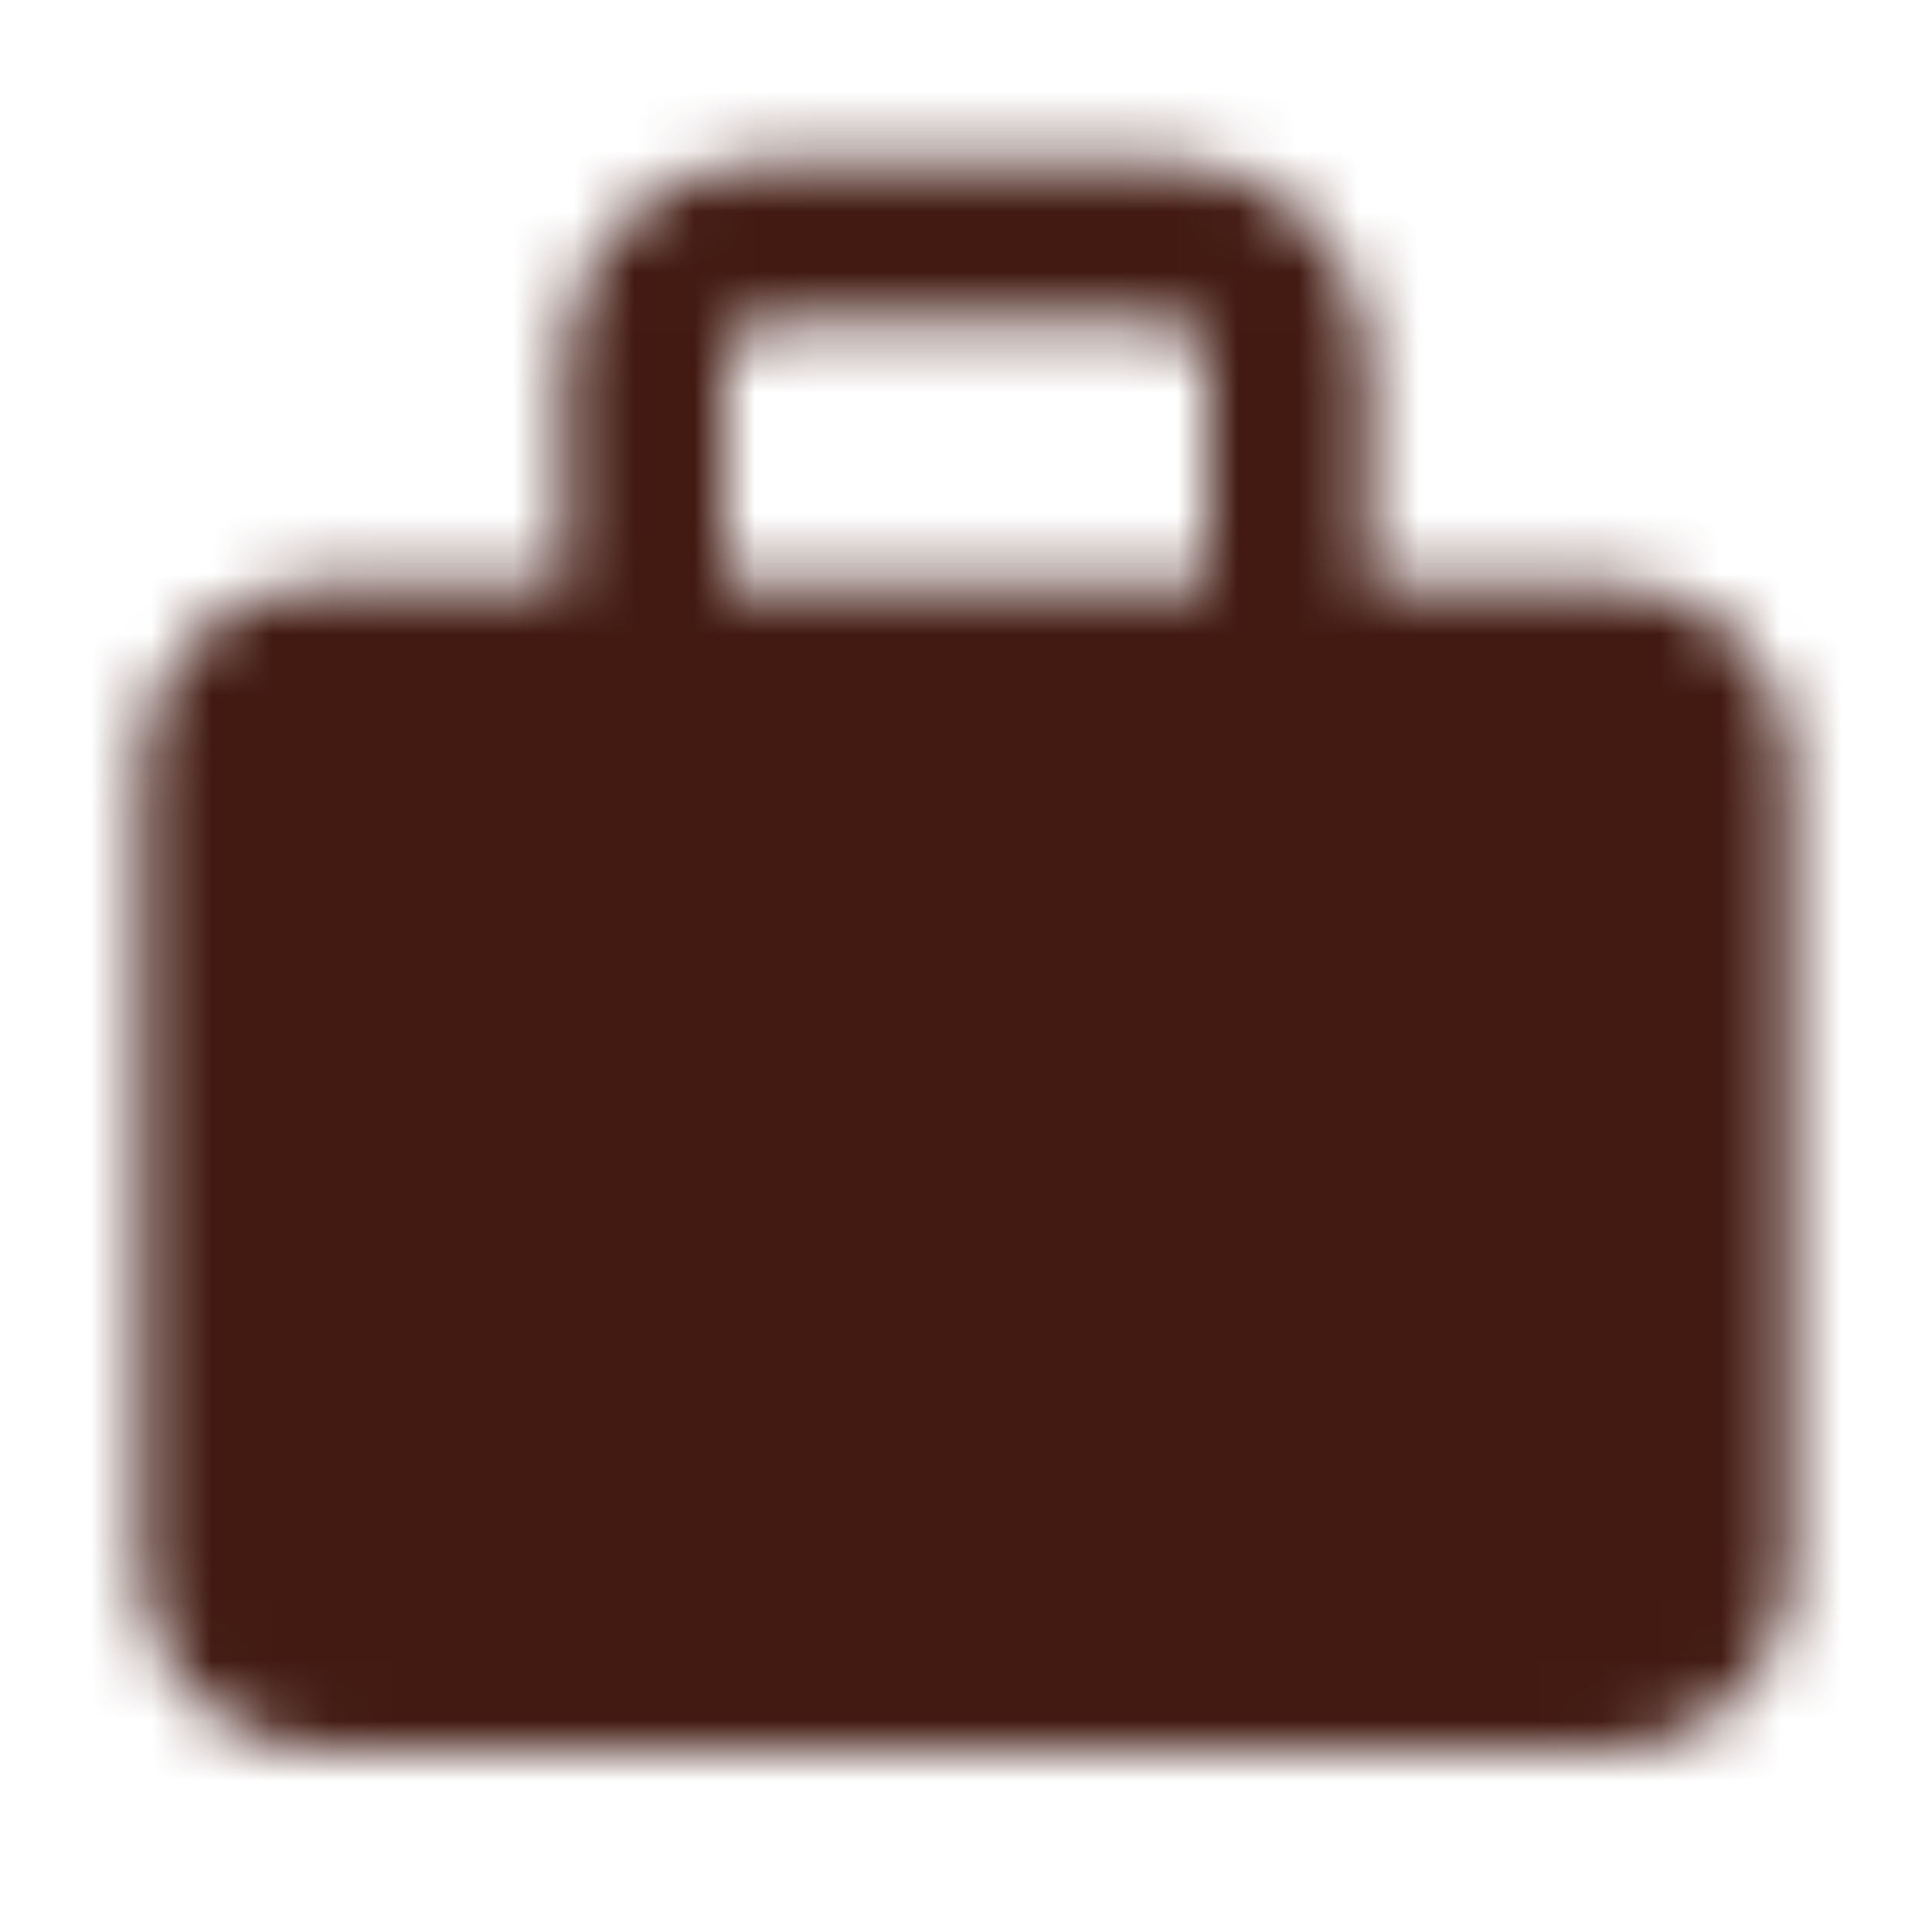
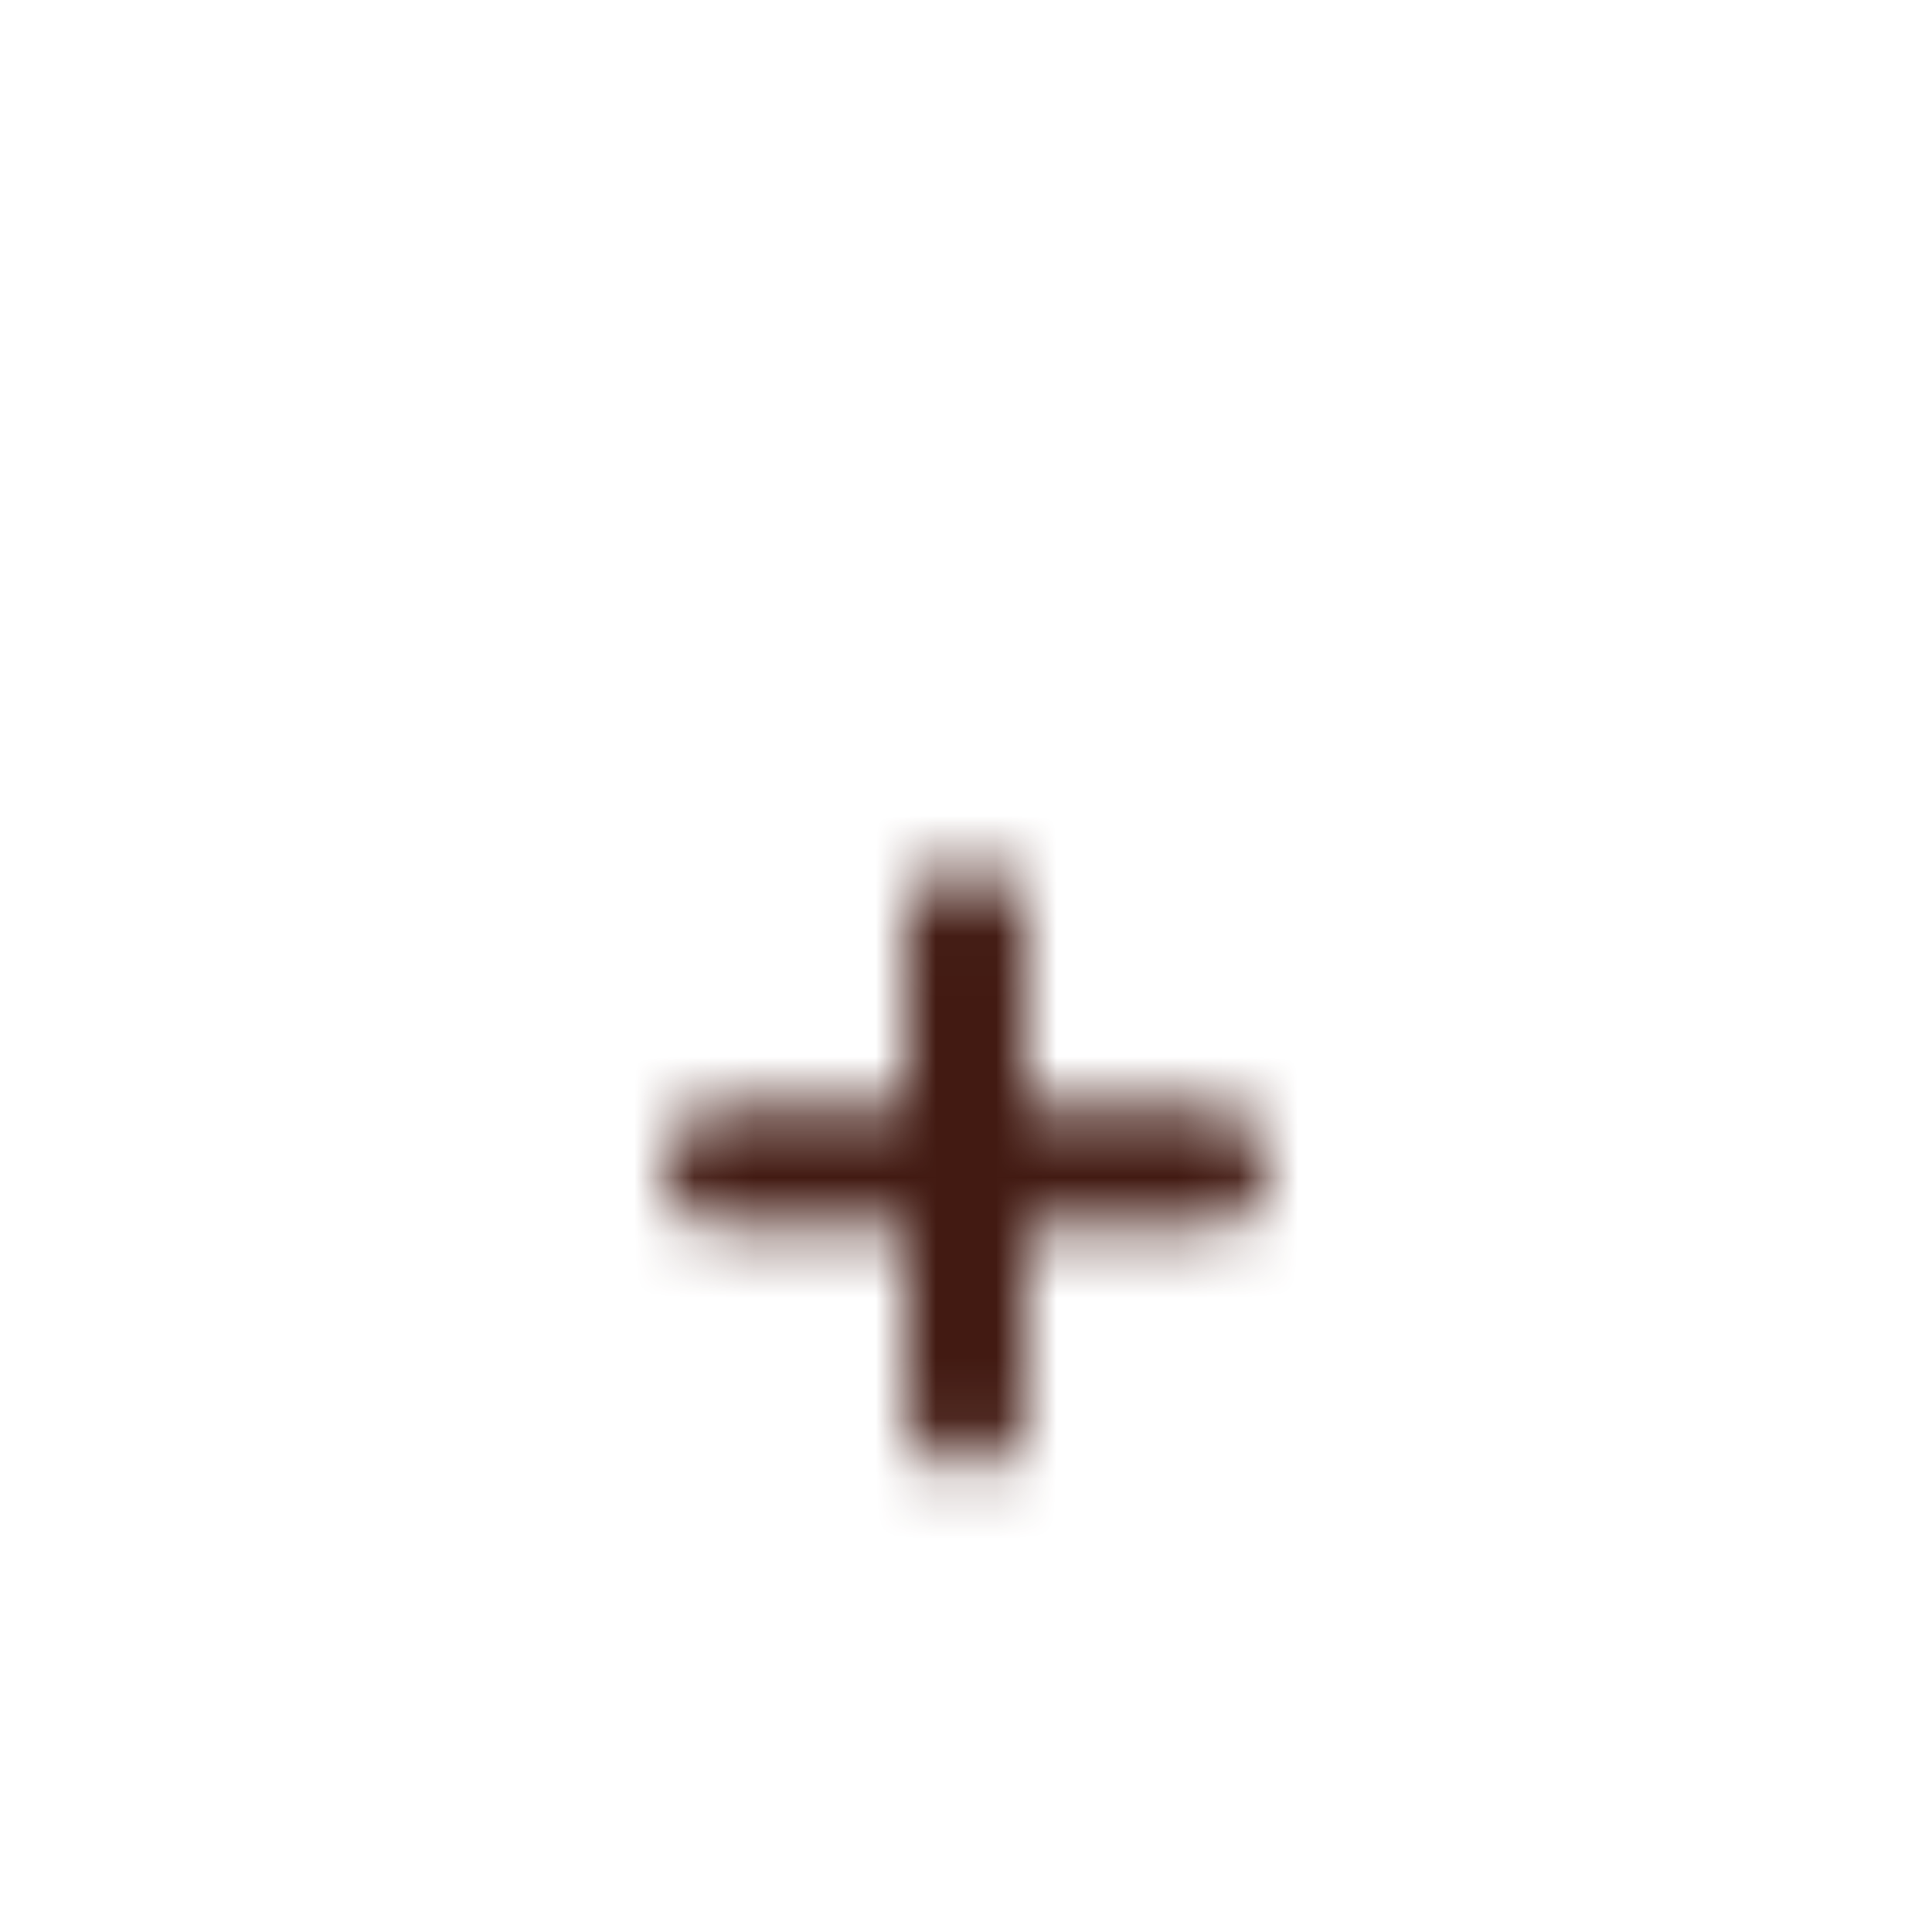
<svg xmlns="http://www.w3.org/2000/svg" width="32" height="32" viewBox="0 0 32 32" fill="none">
  <mask id="mask0_701_9434" style="mask-type:luminance" maskUnits="userSpaceOnUse" x="2" y="2" width="28" height="28">
-     <path d="M26.667 10.667H5.334C4.229 10.667 3.334 11.562 3.334 12.667V26C3.334 27.105 4.229 28 5.334 28H26.667C27.772 28 28.667 27.105 28.667 26V12.667C28.667 11.562 27.772 10.667 26.667 10.667Z" fill="white" stroke="white" stroke-width="2" stroke-linejoin="round" />
-     <path d="M12.667 5.334H19.334V2.667H12.667V5.334ZM20.001 6V10.667H22.667V6H20.001ZM12.001 10.667V6H9.334V10.667H12.001ZM19.334 5.334C19.511 5.334 19.68 5.404 19.805 5.529C19.93 5.654 20.001 5.824 20.001 6H22.667C22.667 5.116 22.316 4.268 21.691 3.643C21.066 3.018 20.218 2.667 19.334 2.667V5.334ZM12.667 2.667C11.783 2.667 10.935 3.018 10.31 3.643C9.685 4.268 9.334 5.116 9.334 6H12.001C12.001 5.824 12.071 5.654 12.196 5.529C12.321 5.404 12.491 5.334 12.667 5.334V2.667Z" fill="white" />
    <path d="M12 19.334H20M16 15.334V23.334" stroke="black" stroke-width="2" stroke-linecap="round" stroke-linejoin="round" />
  </mask>
  <g mask="url(#mask0_701_9434)">
-     <path d="M0 0H32V32H0V0Z" fill="#421A12" />
+     <path d="M0 0H32V32H0Z" fill="#421A12" />
  </g>
</svg>